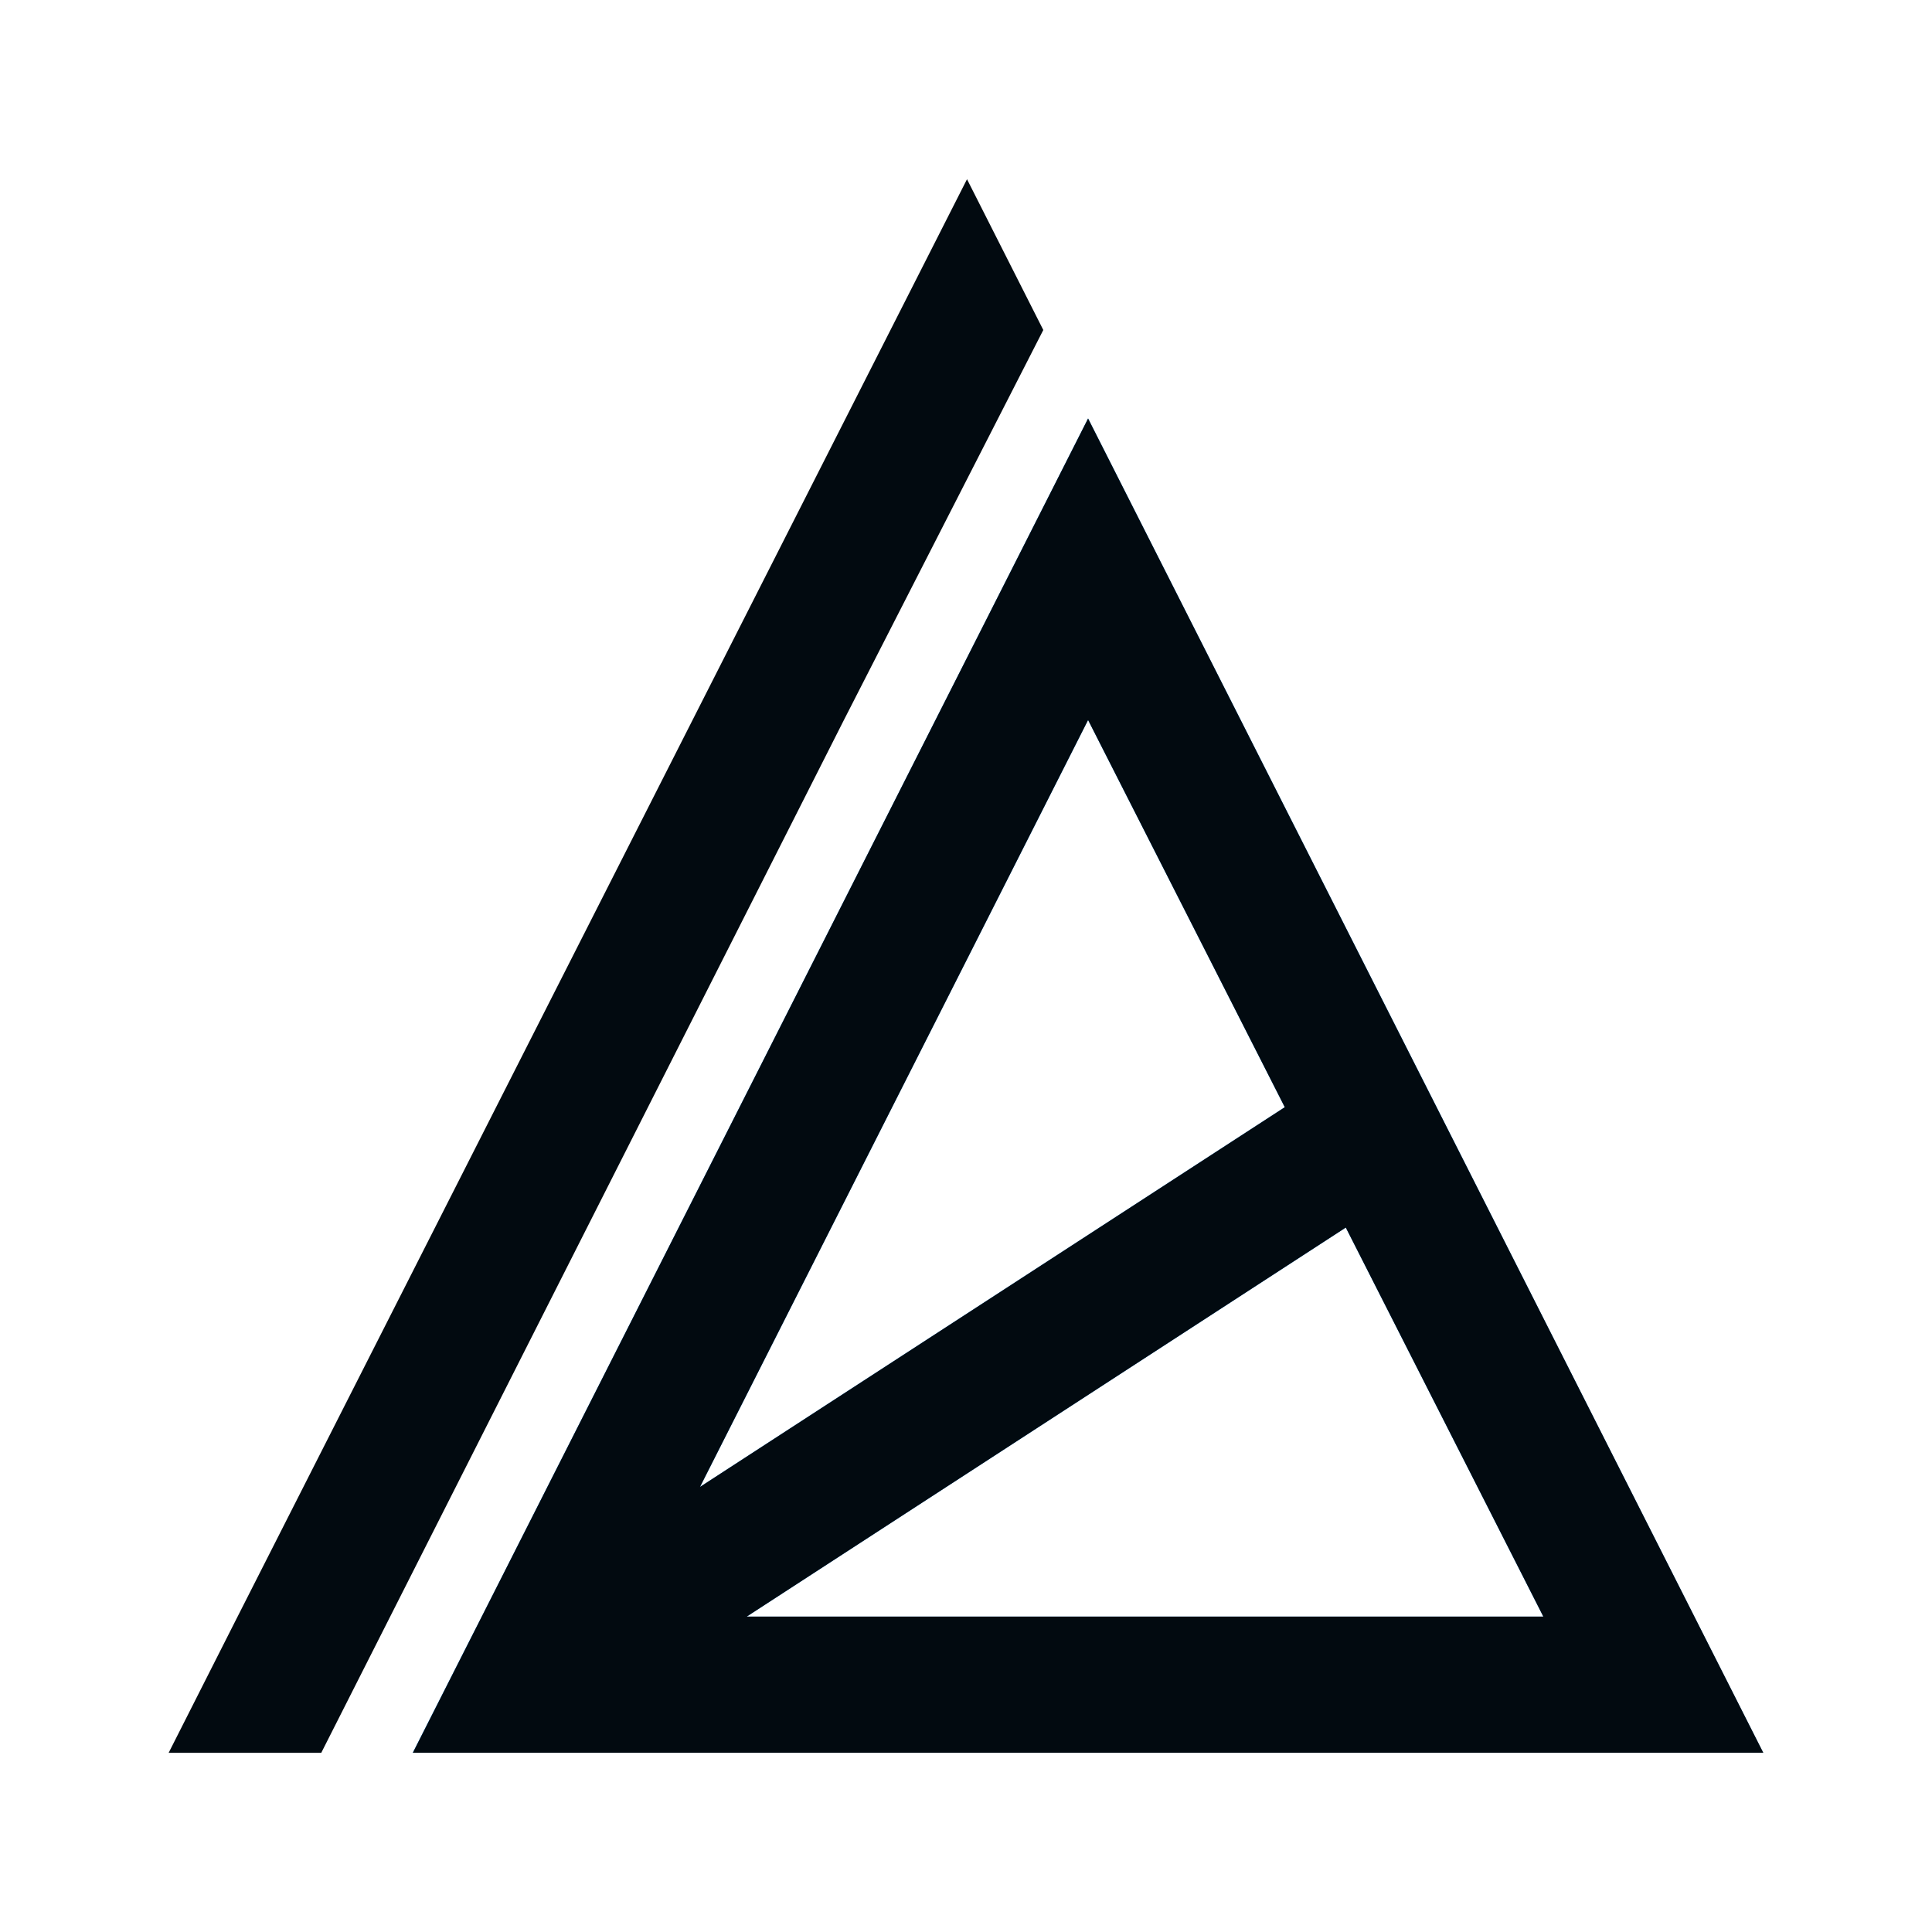
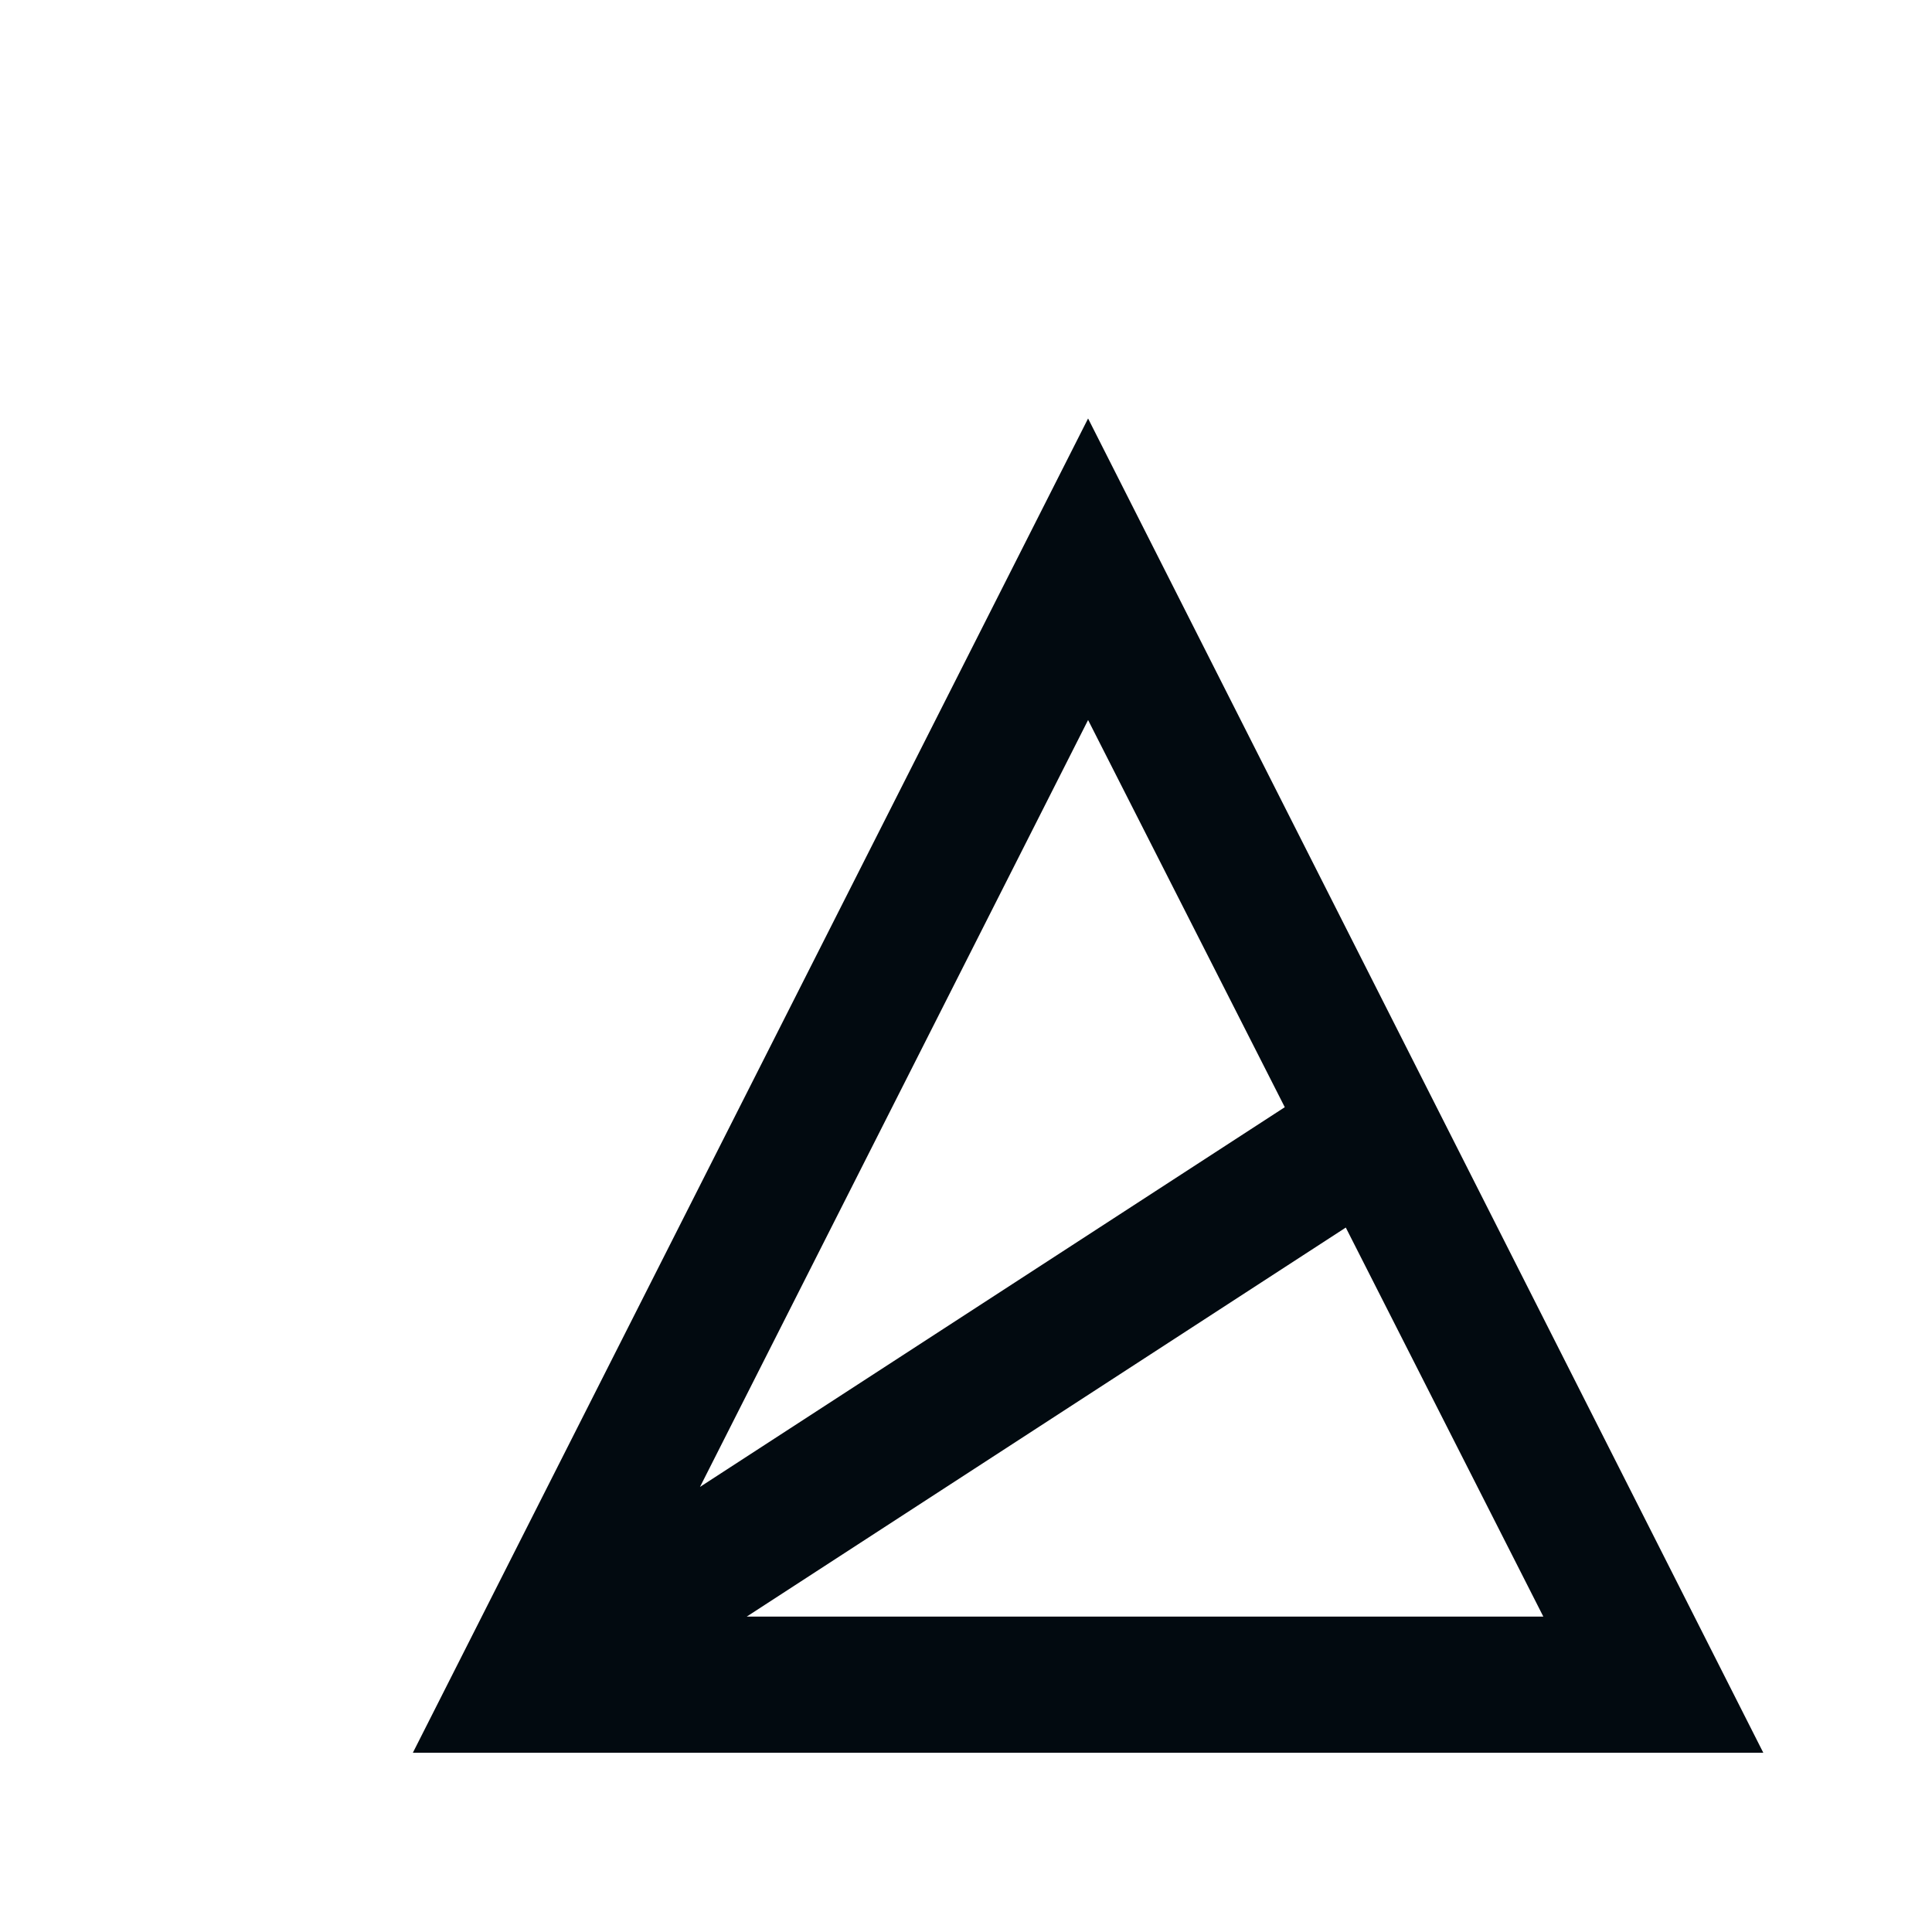
<svg xmlns="http://www.w3.org/2000/svg" id="Ebene_1" viewBox="0 0 1000 1000">
  <defs>
    <style>.cls-1{fill:#020a10;}.cls-2{fill:#2196f3;}</style>
  </defs>
-   <polygon class="cls-1" points="244.07 753.53 436.81 372.68 436.81 372.68 540.01 170.8 500.52 92.76 121.24 840.17 87.3 907.24 148.43 907.24 166.29 907.24 244.07 753.53 244.07 753.53" />
-   <path class="cls-2" d="M744.9,575.65l-16.08-31.77-165.63-327.28L247.62,840.17l-3,5.85-31,61.21H912.62l-167.72-331.58Zm-374.44,177.88l192.73-380.85,101.81,200.4-302.68,196.54,8.14-16.09h0Zm16,83.23l310.12-201.38,102.25,201.38H386.46Z" />
  <path class="cls-1" d="M563.19,216.6L213.69,907.23H912.69L563.19,216.6Zm0,156.08l101.81,200.4-302.68,196.54,200.87-396.94Zm133.39,262.7l102.25,201.38H386.49l310.09-201.38Z" />
</svg>